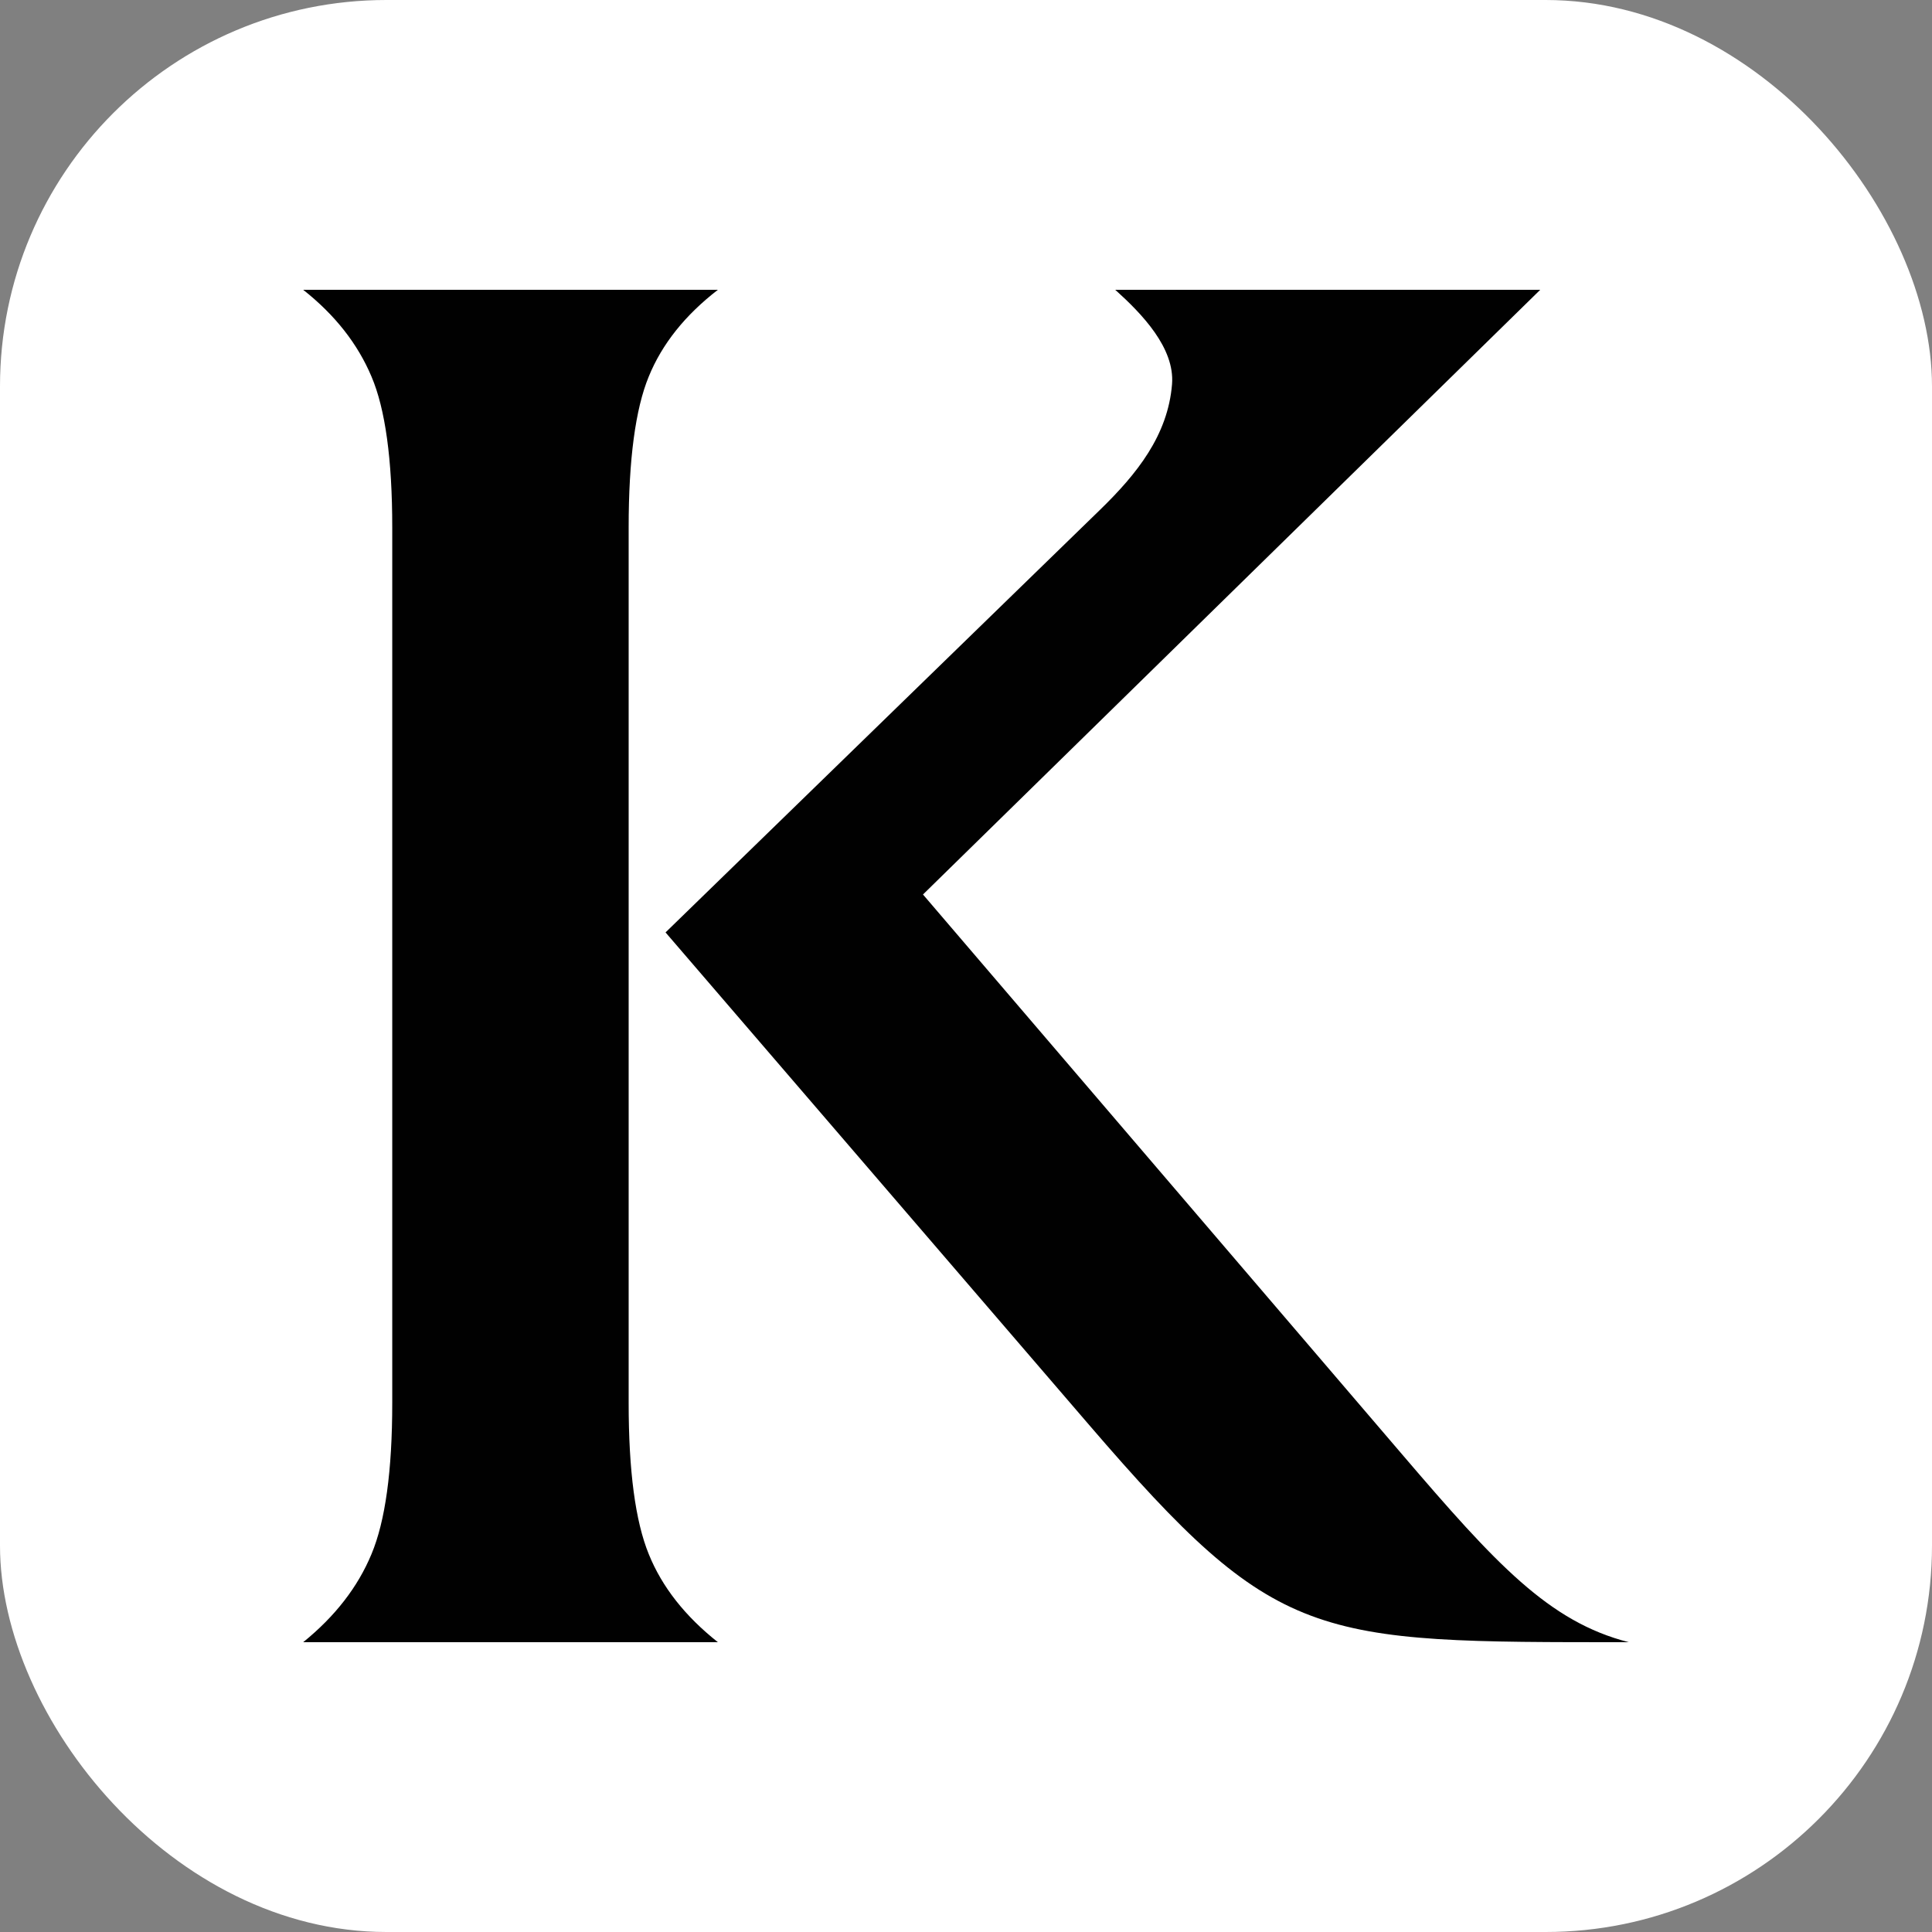
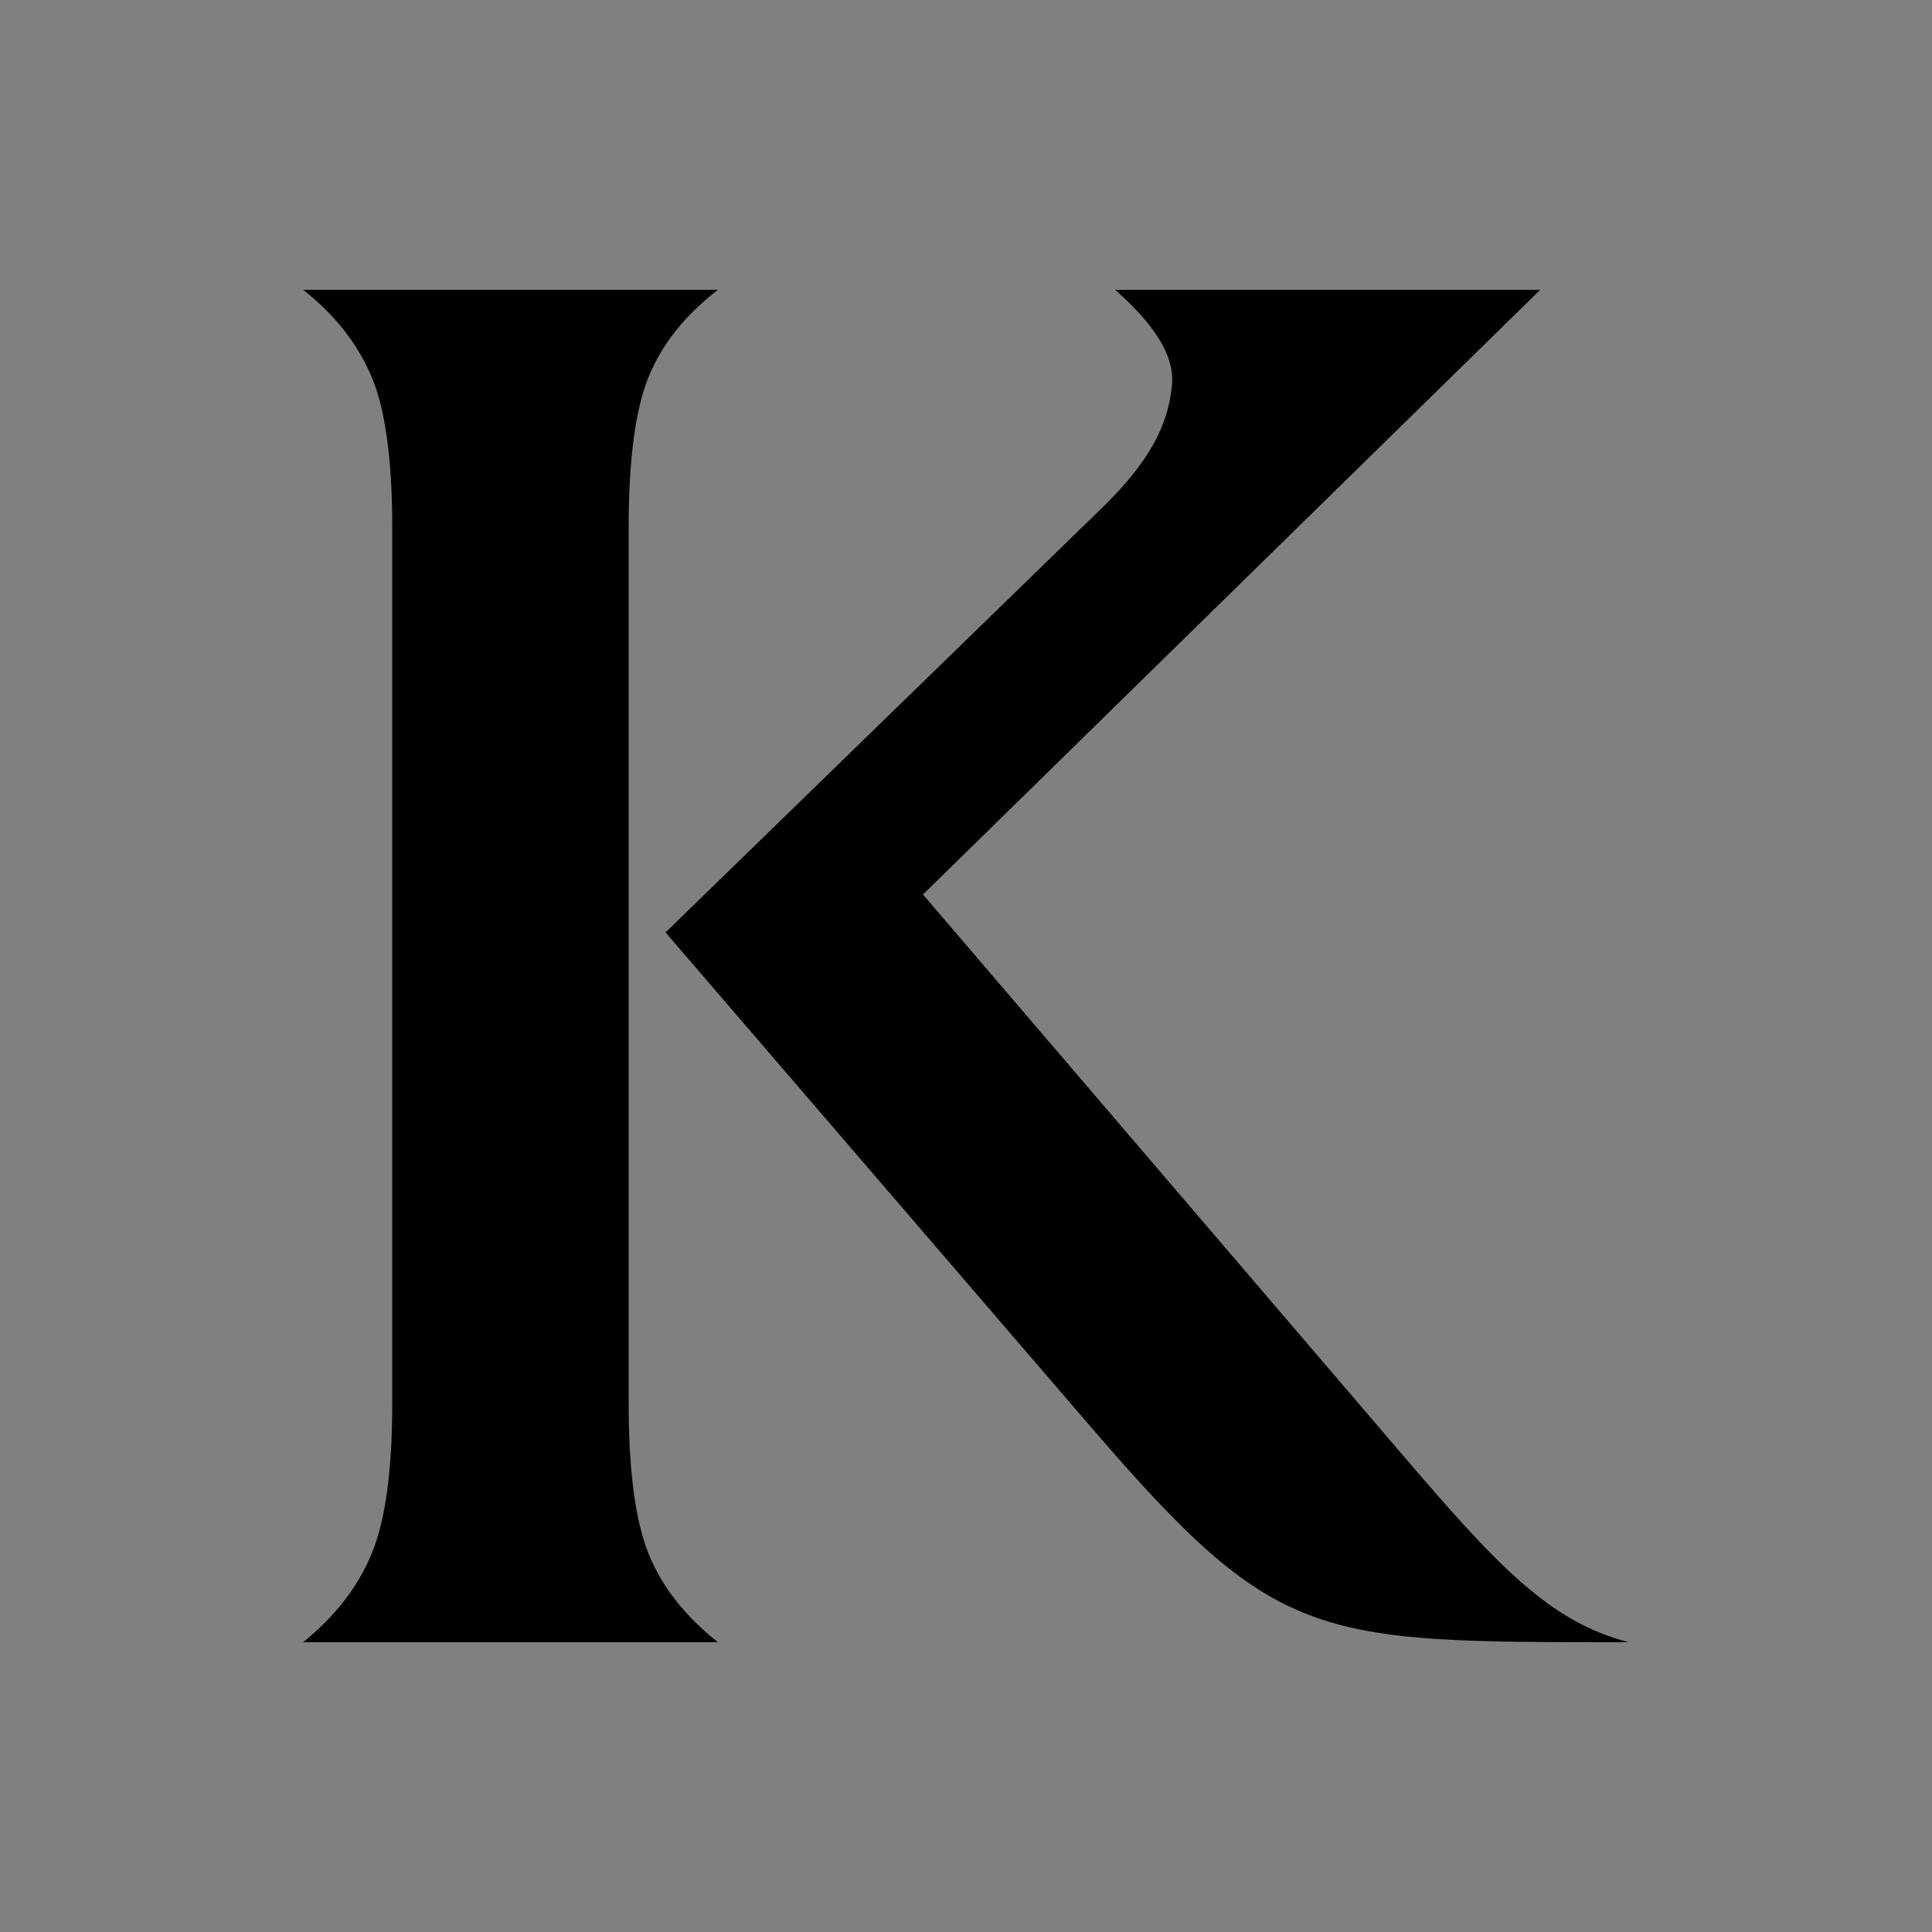
<svg xmlns="http://www.w3.org/2000/svg" id="Layer_2" version="1.1" viewBox="0 0 2048 2048">
  <rect x="0" y="0" width="2048" height="2048" fill="#808080" stroke="none" />
  <defs>
    <style>
      .st0 {
        fill: #010101;
        fill-rule: evenodd;
      }

      .st1 {
        fill: #fff;
      }
    </style>
  </defs>
  <g id="Layer_1-2">
-     <rect class="st1" width="2048" height="2048" rx="409.6" ry="409.6" />
    <path class="st0" d="M666.4,1487.1c0,72.2,7.1,125.5,21.3,160.3,14.1,34.9,38.6,65.9,73.3,93.4h-439.6c33.9-27.5,57.9-58.5,72.4-93.4,14.6-34.9,22-88.1,22-160.3v-927.9c0-72.2-7.4-125.8-22-160-14.6-34.6-38.5-65.2-72.4-92h439.6c-34.7,26.8-59.2,57.4-73.3,92-14.1,34.2-21.3,87.8-21.3,160v928h0q0-.1,0-.1ZM705.4,988.5l460.6-448c39.2-38.1,72-79,76.4-133.2,3.1-38.6-32.2-74.9-60.2-100.1h450.5l-654.3,641,507.9,593.5c99.4,116.2,155.6,177.5,240.3,199.1-335.2,0-372.4,1.9-572-230.2l-449.1-522.2h-.1Z" />
  </g>
</svg>